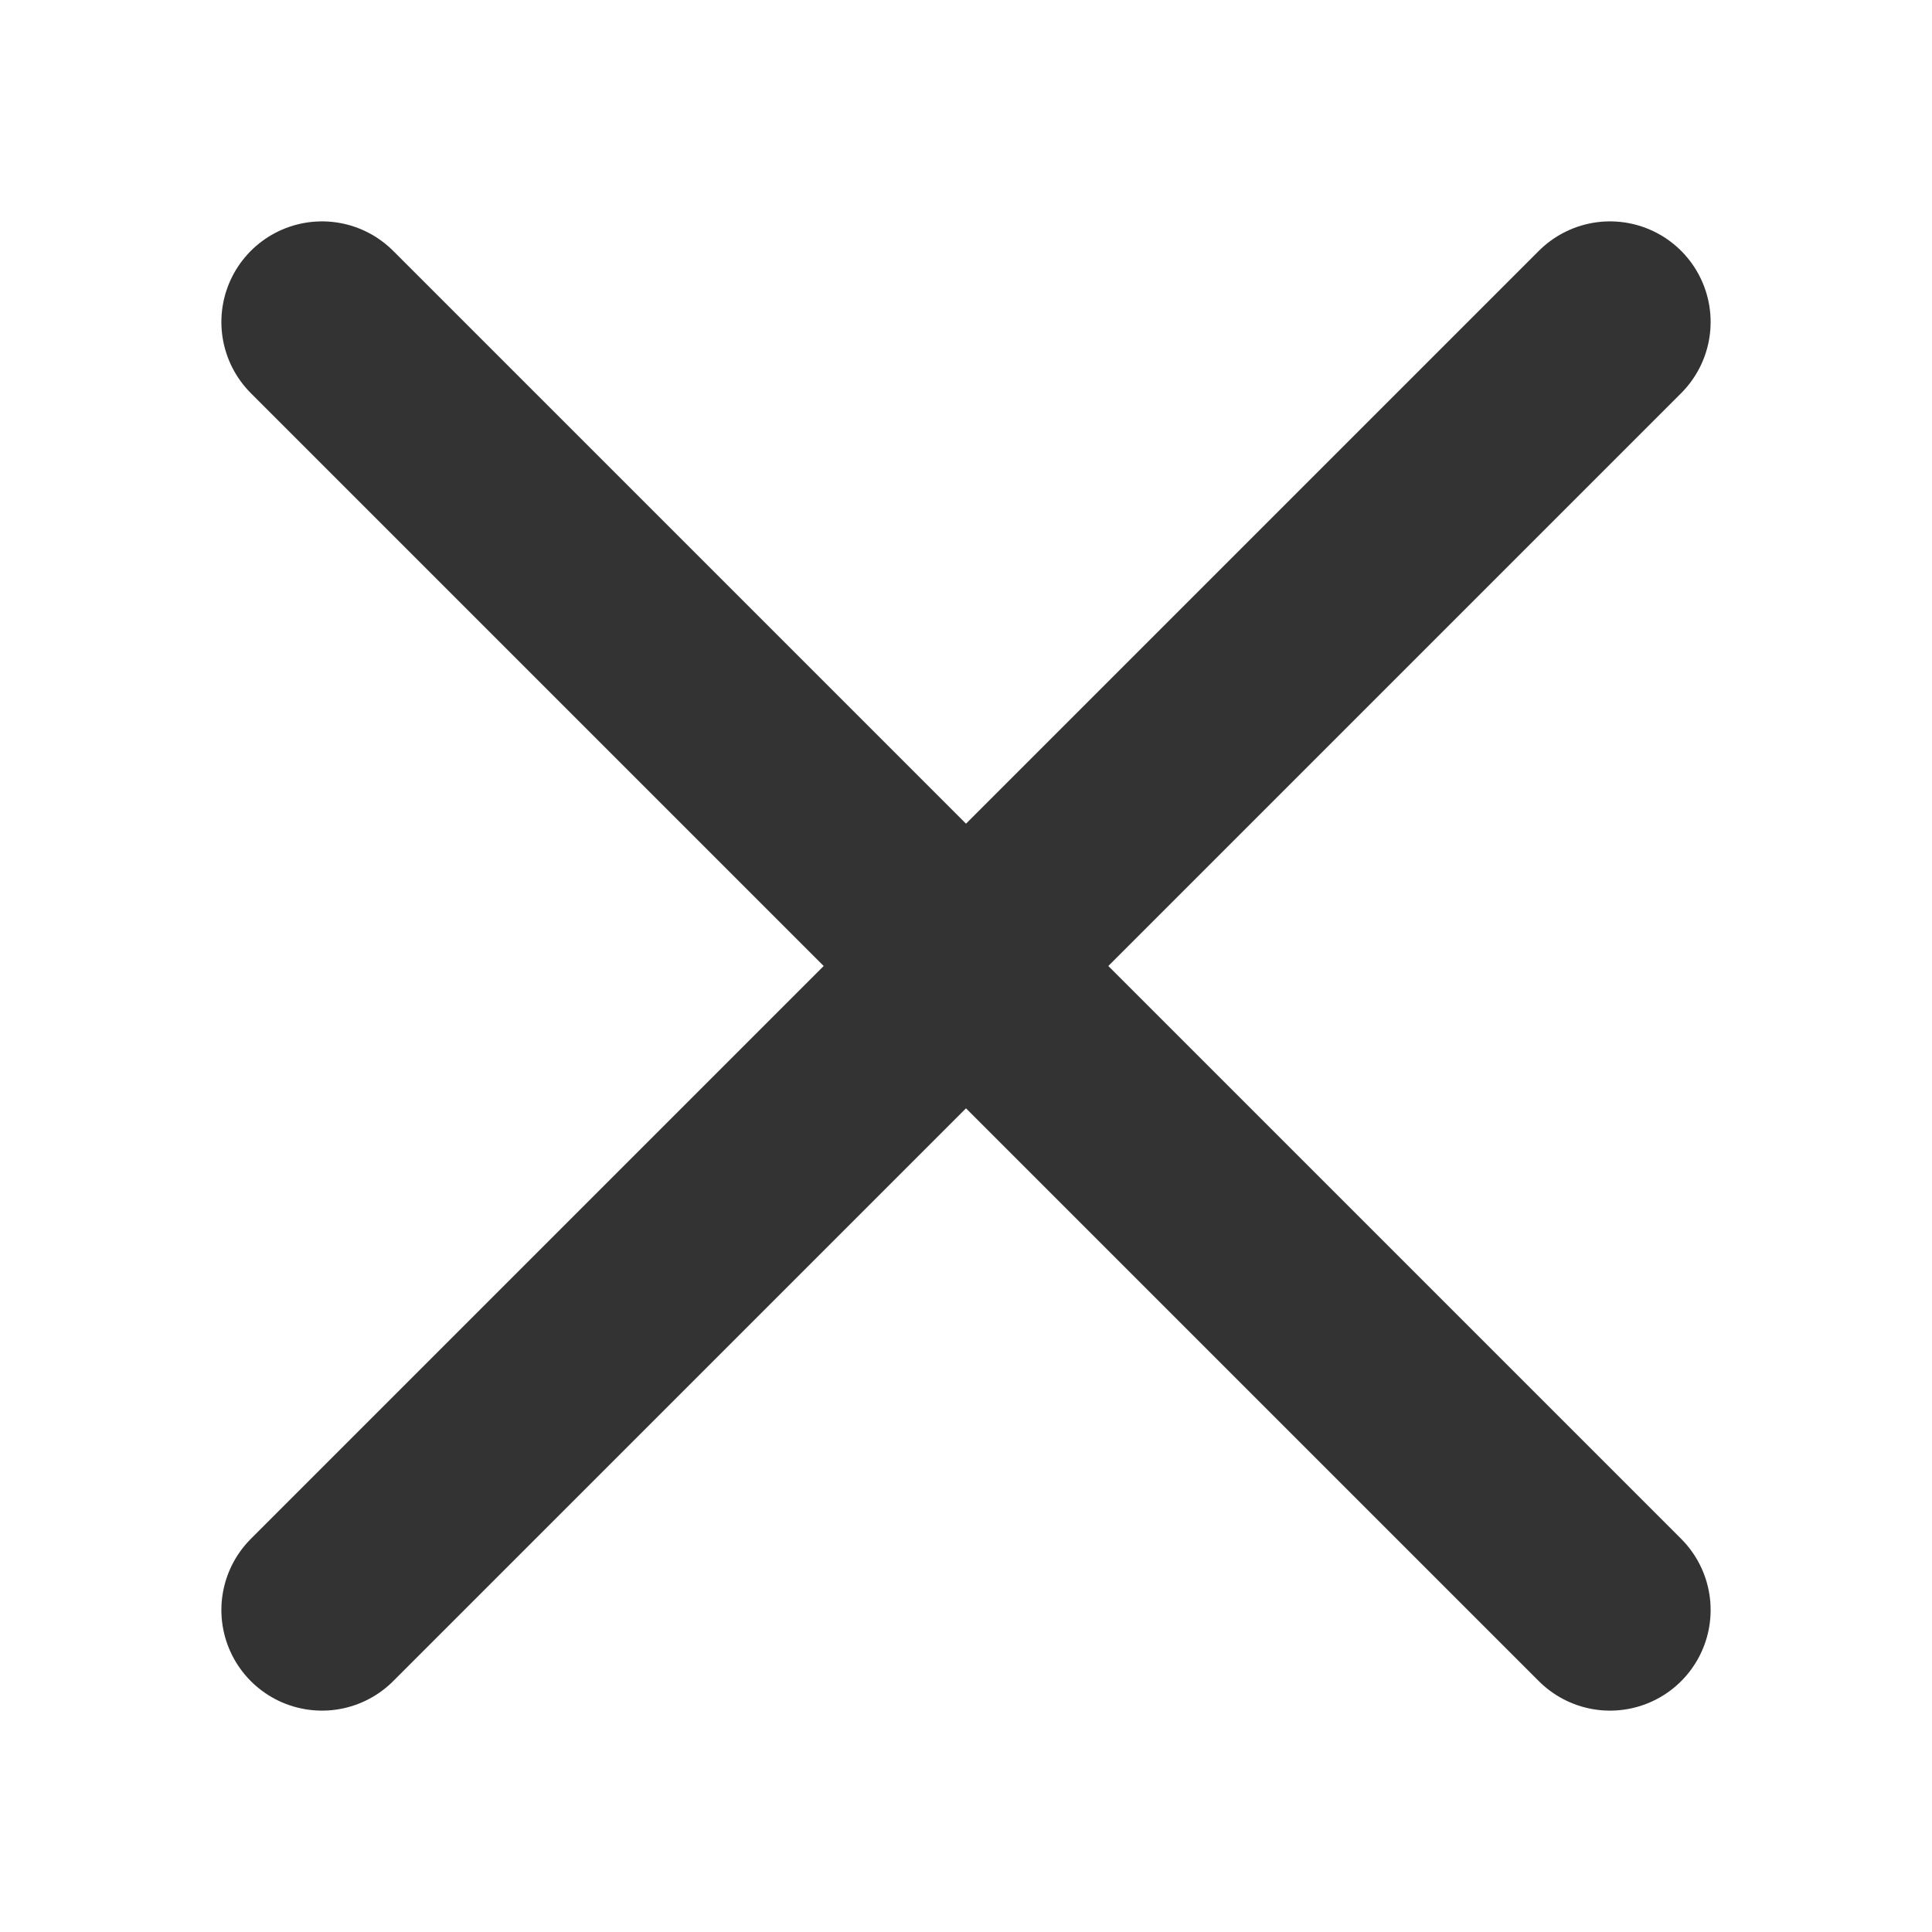
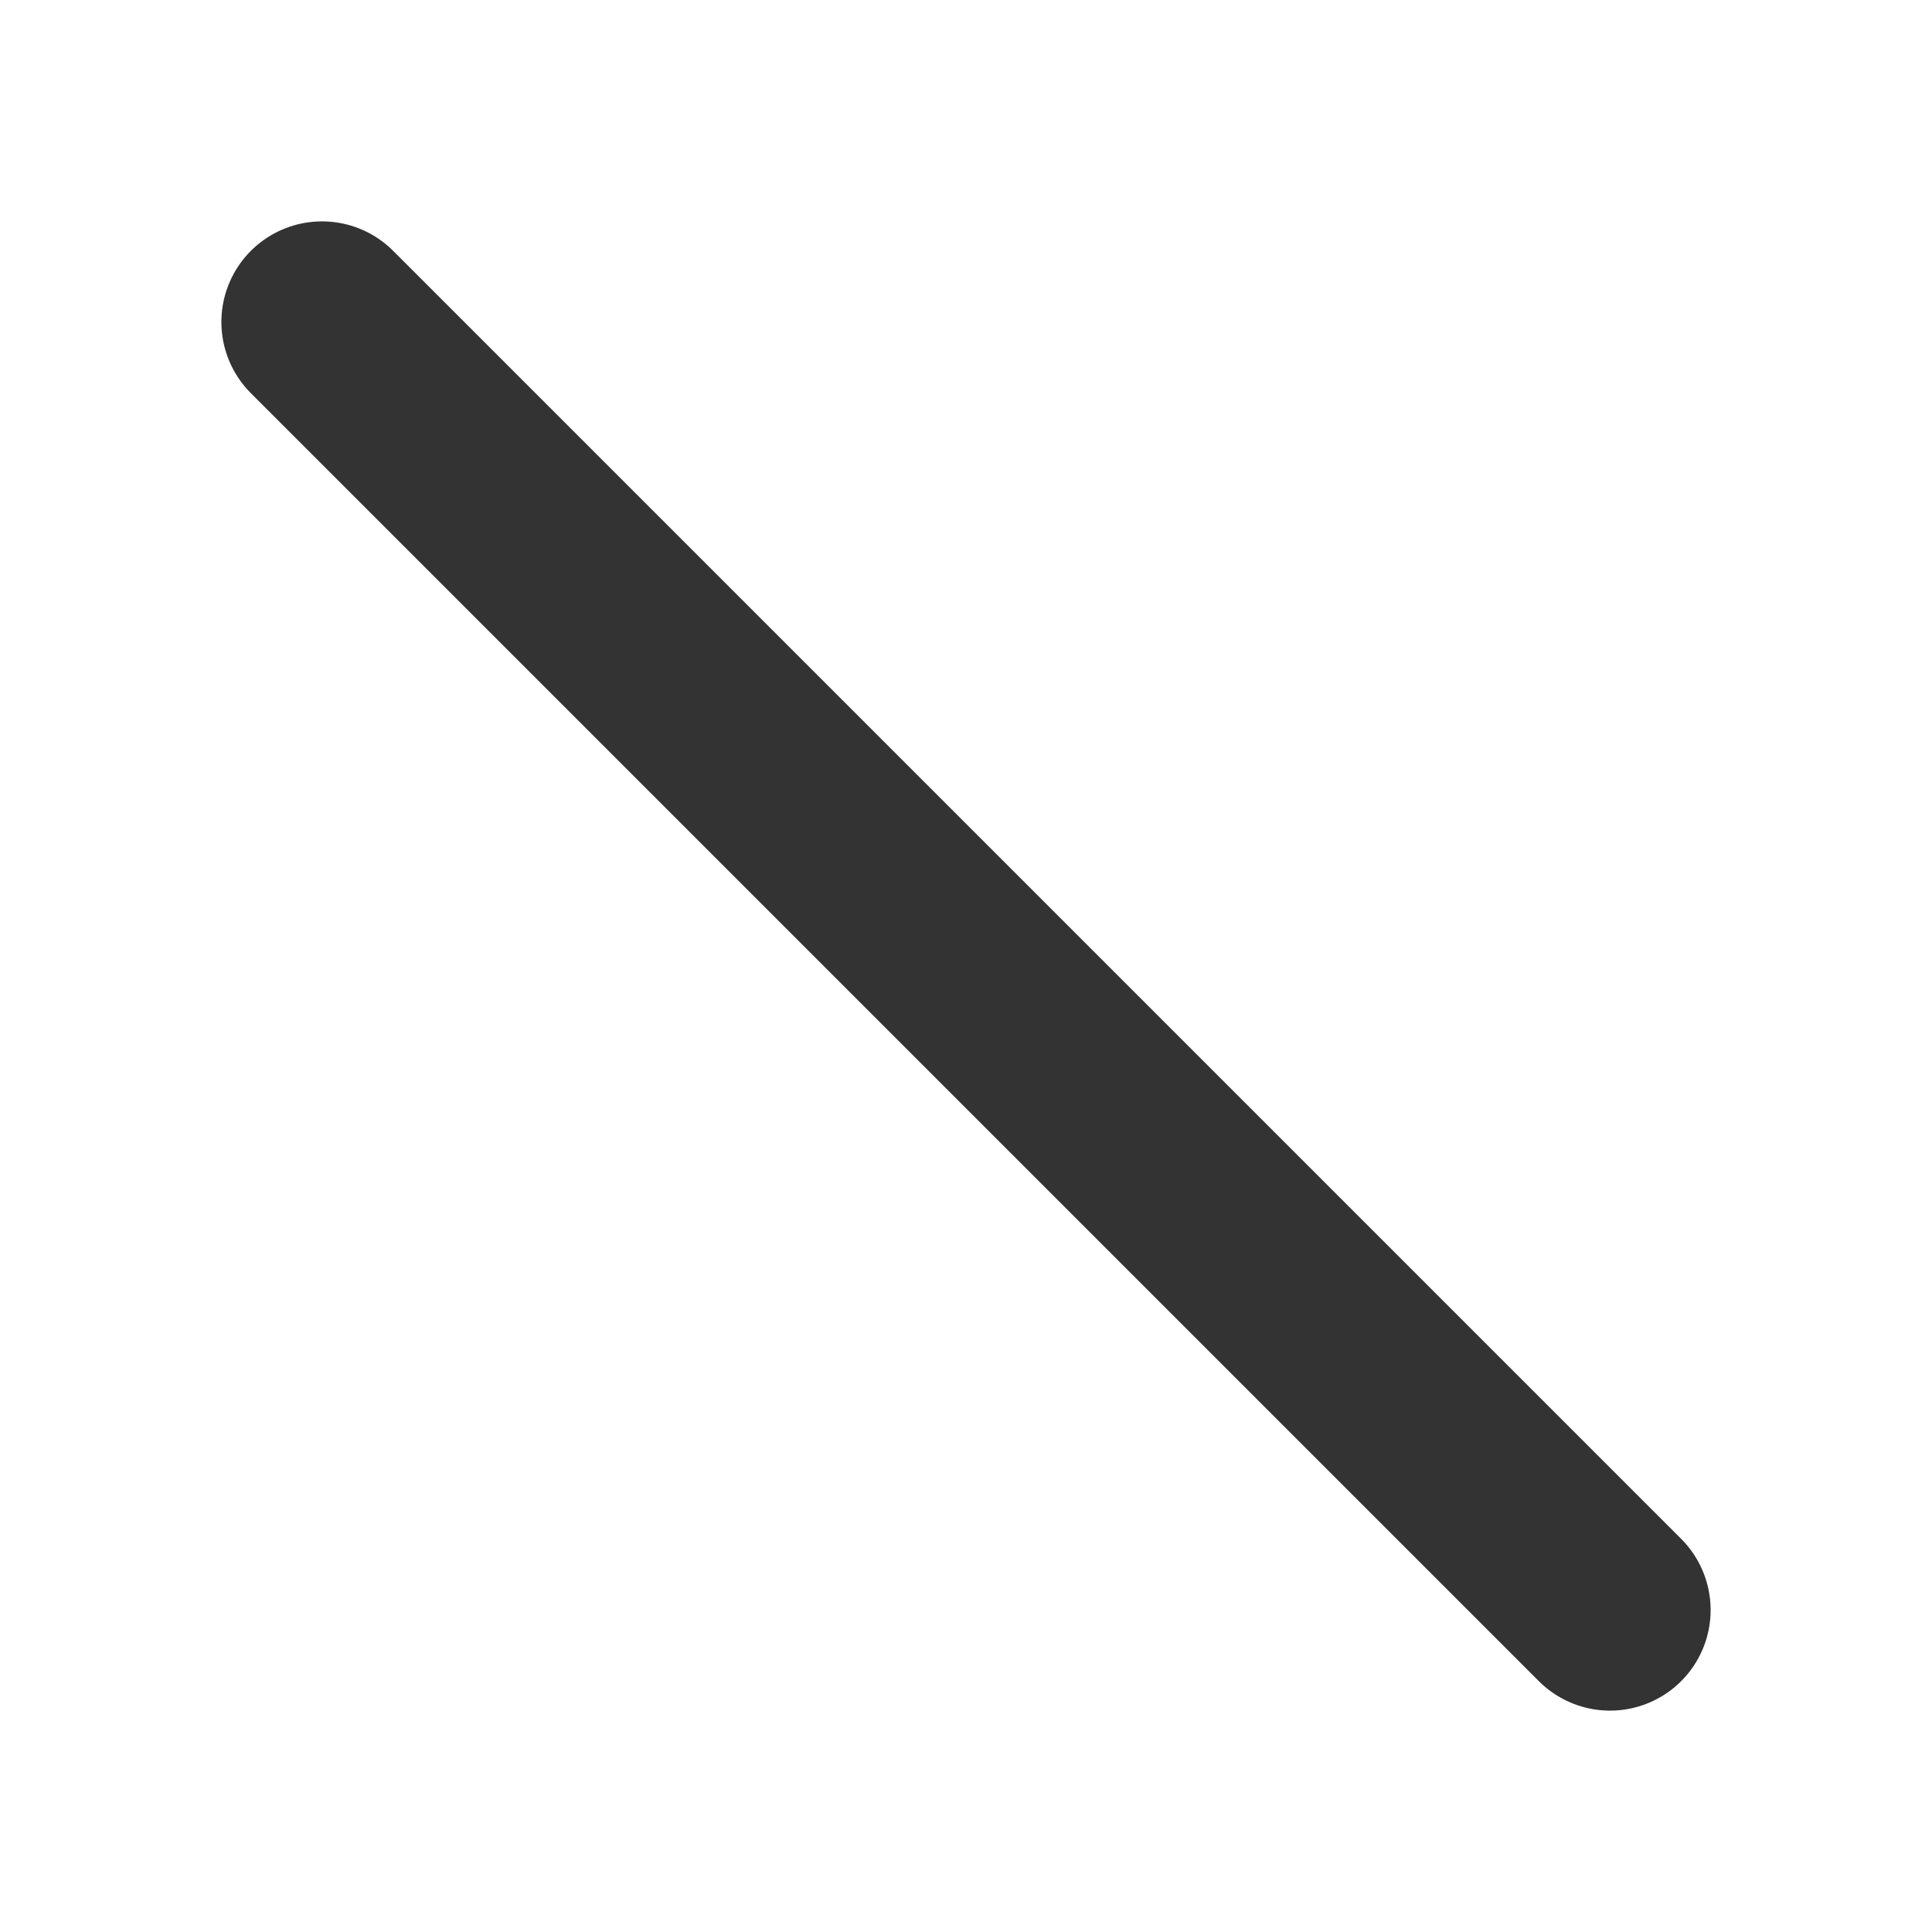
<svg xmlns="http://www.w3.org/2000/svg" width="24" height="24" viewBox="0 0 24 24">
  <g data-name="그룹 173">
-     <path data-name="선 3" transform="translate(4 4)" style="fill:none;stroke:#333;stroke-linecap:round;stroke-linejoin:round;stroke-width:2.5px" d="M16 0 0 16" />
    <path data-name="선 4" transform="translate(4 4)" style="fill:none;stroke:#333;stroke-linecap:round;stroke-linejoin:round;stroke-width:2.5px" d="m0 0 16 16" />
  </g>
</svg>